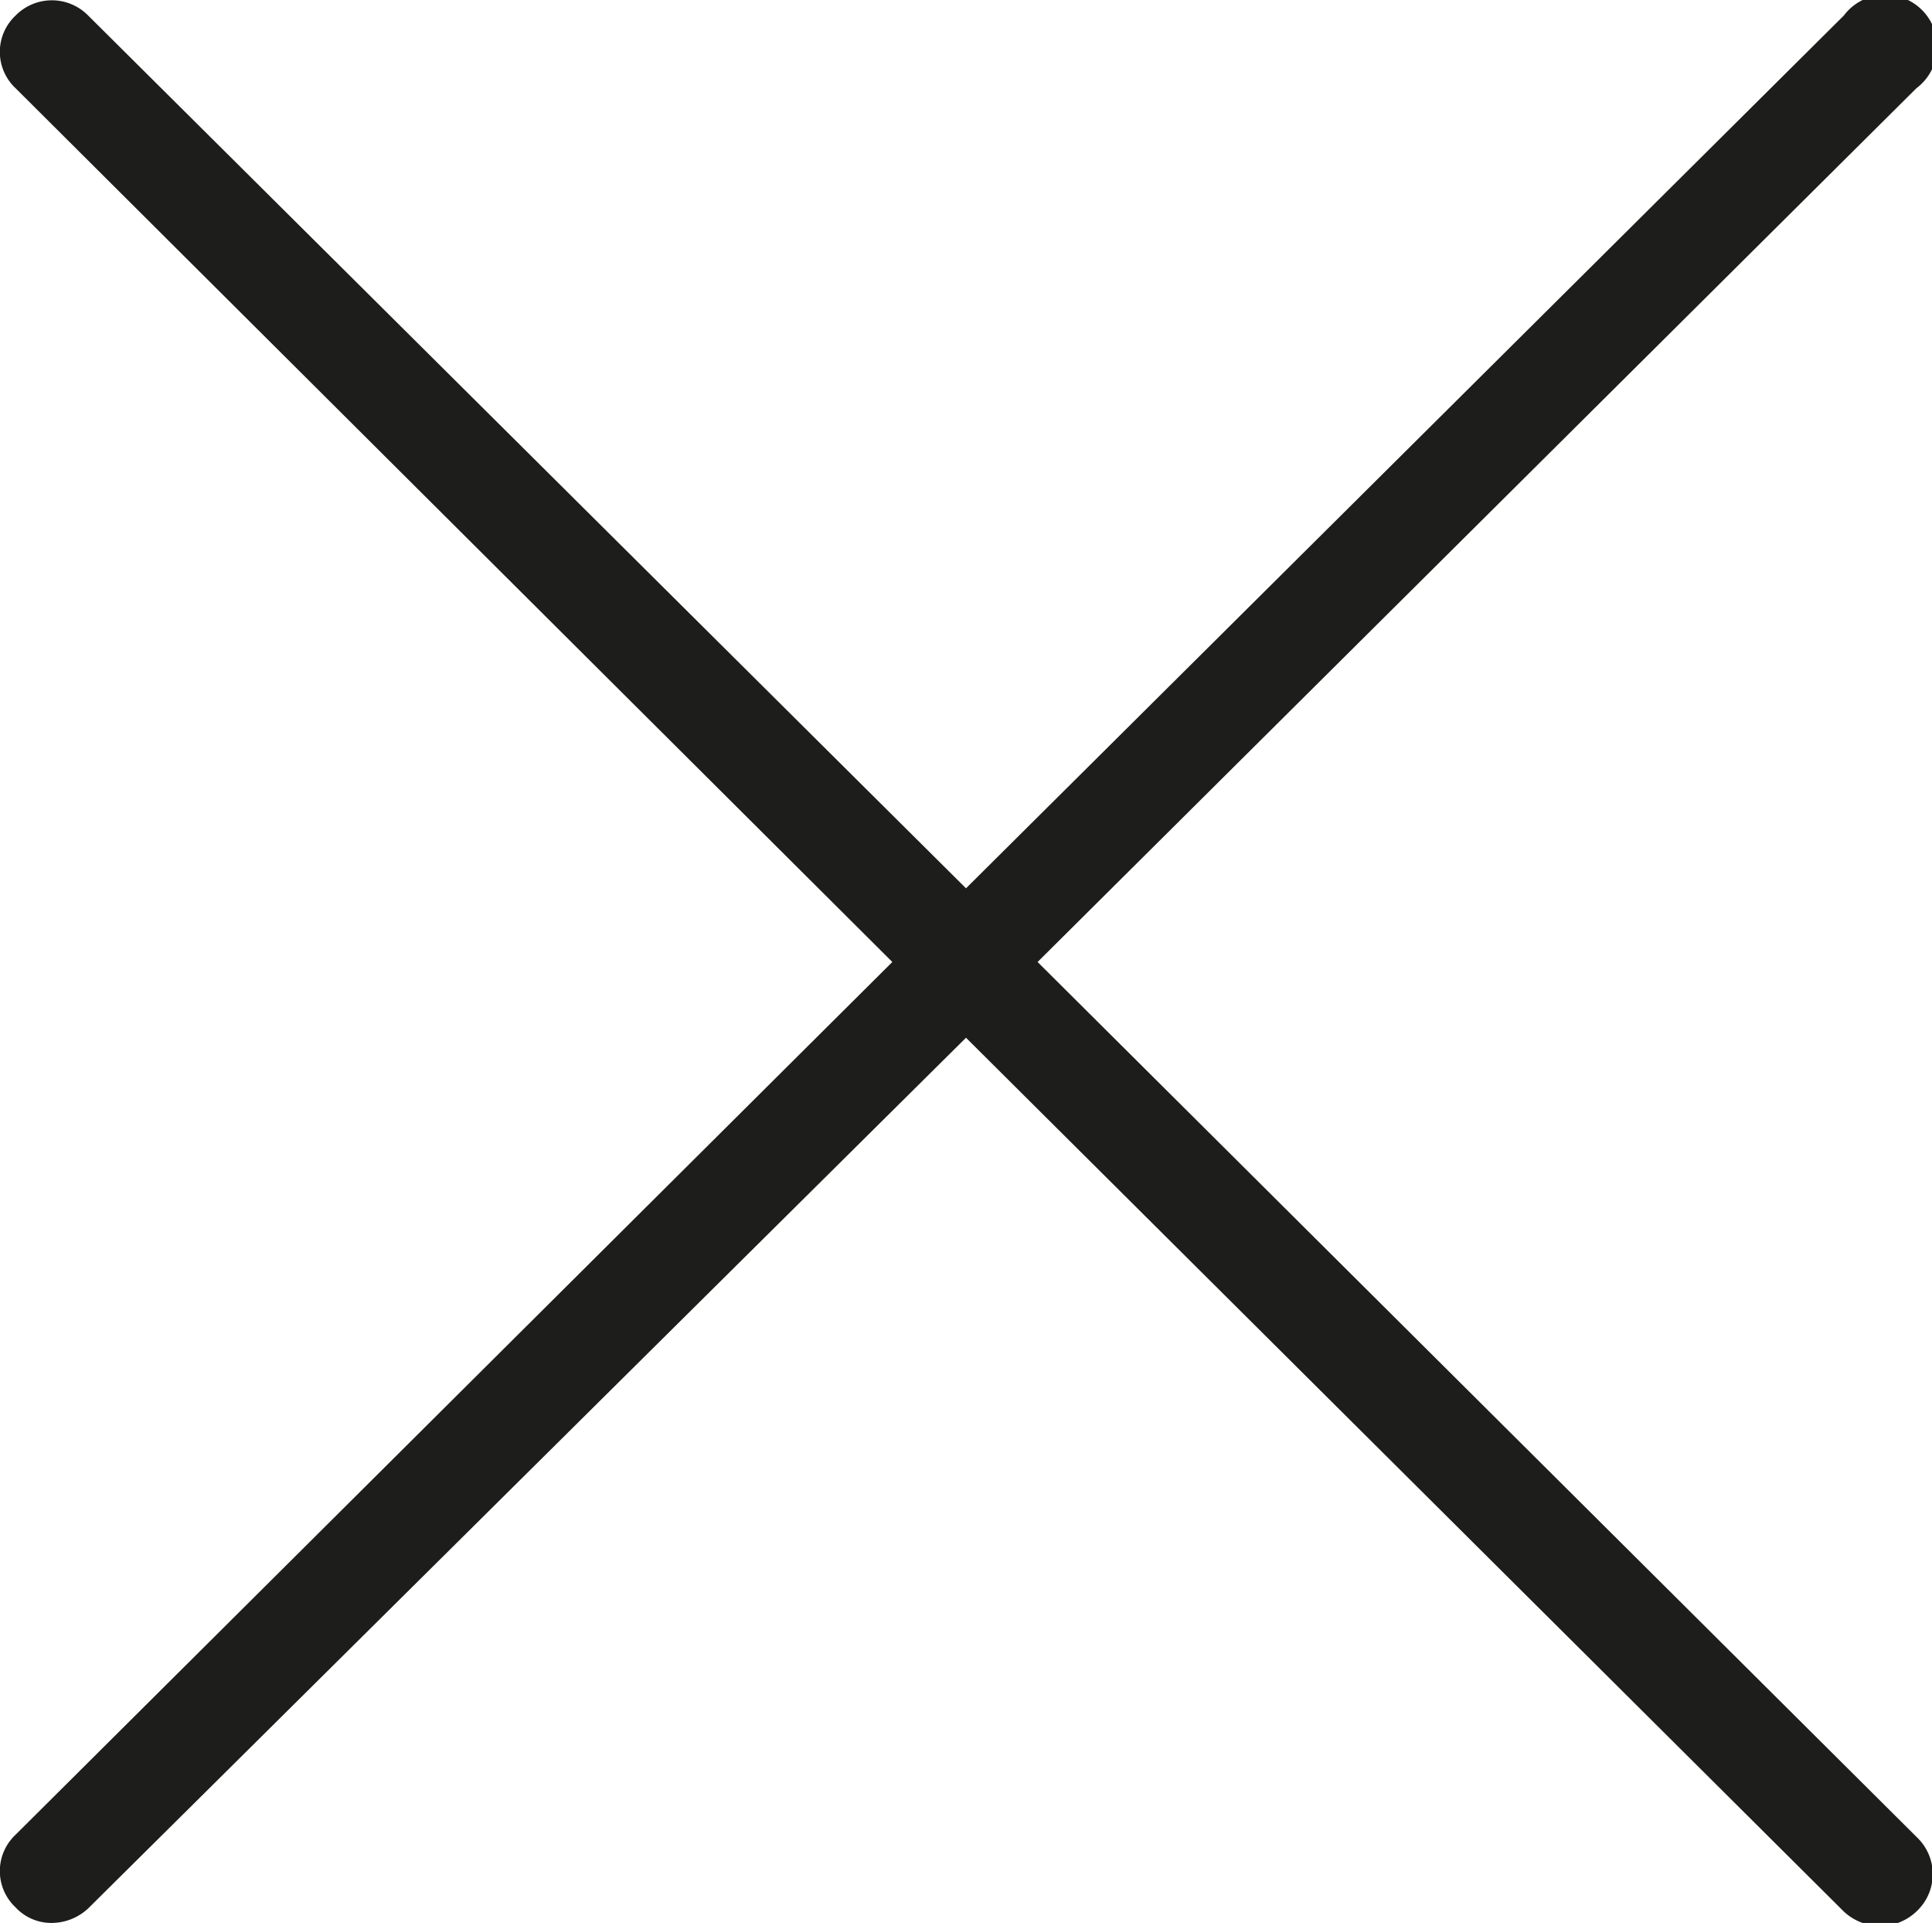
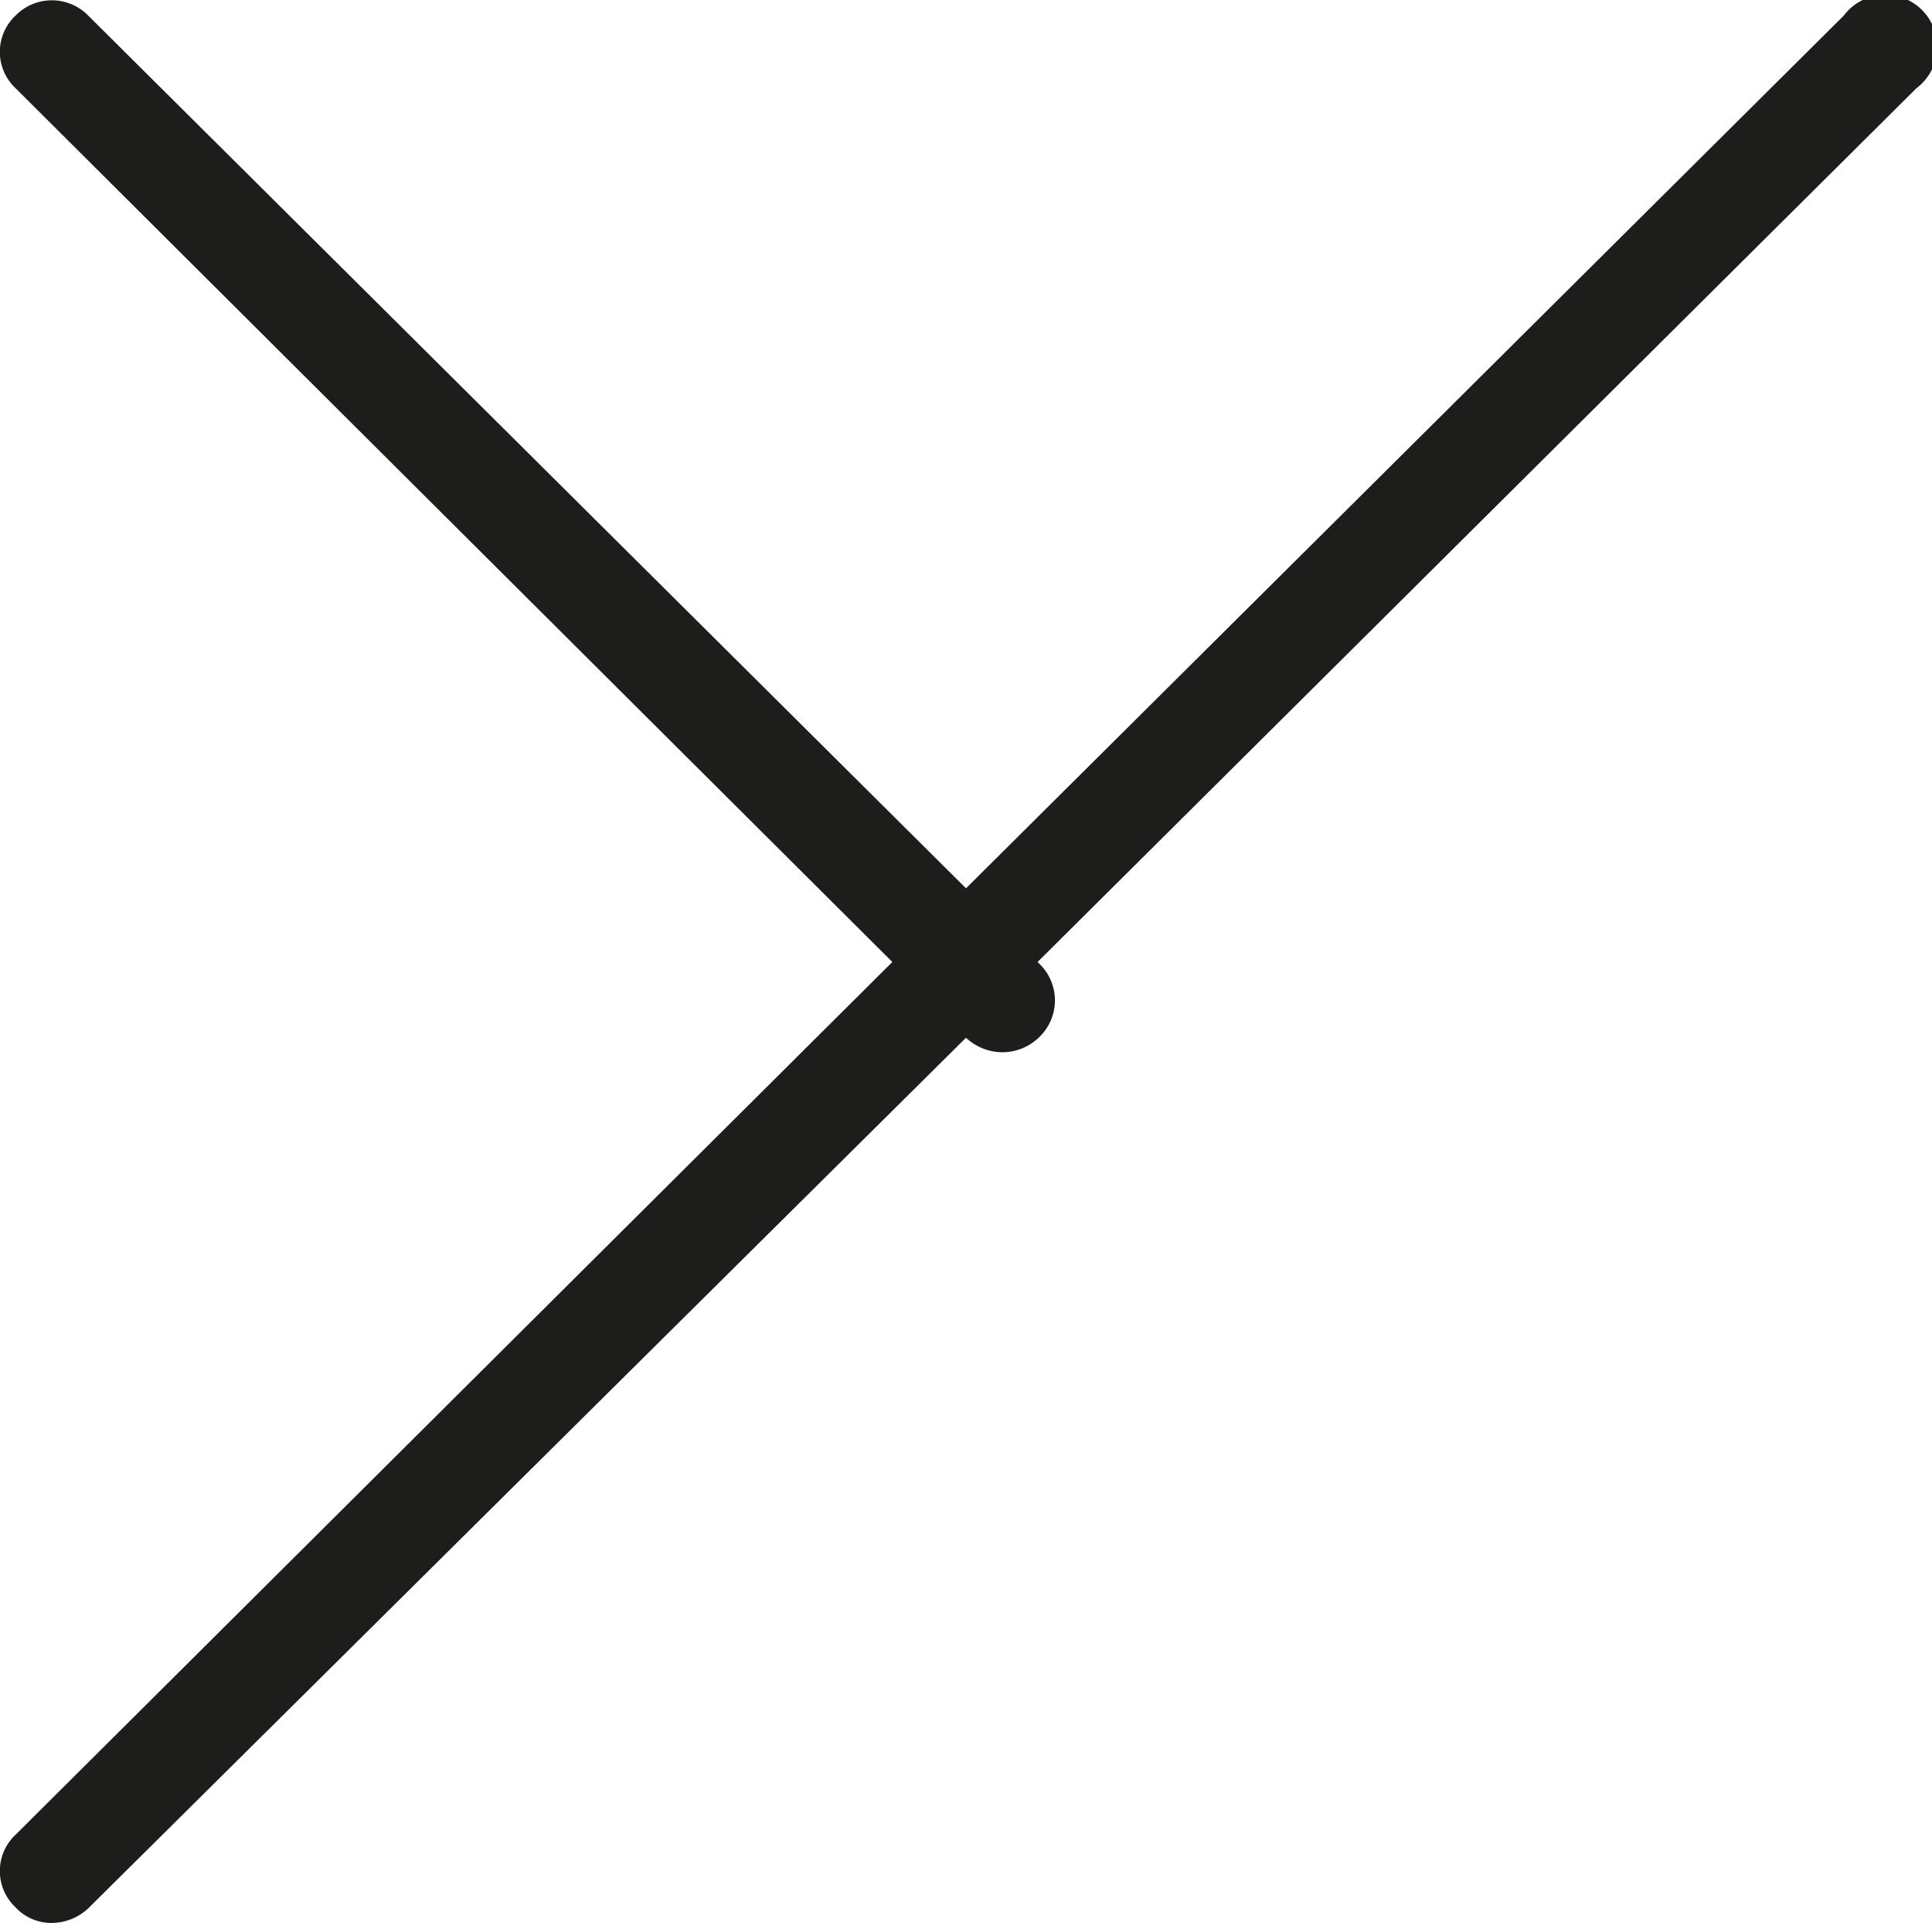
<svg xmlns="http://www.w3.org/2000/svg" id="Lag_1" data-name="Lag 1" viewBox="0 0 18.62 18.53">
  <defs>
    <style>.cls-1{fill:#1d1d1b;}</style>
  </defs>
-   <path class="cls-1" d="M10,9.27,18.47.85a.5.5,0,1,0-.7-.7L9.31,8.56.85.15a.49.49,0,0,0-.7,0,.48.48,0,0,0,0,.7L8.6,9.27.15,17.68a.48.48,0,0,0,0,.7.47.47,0,0,0,.35.15.52.52,0,0,0,.35-.14L9.31,10l8.46,8.42a.52.52,0,0,0,.35.14.51.51,0,0,0,.36-.15.49.49,0,0,0,0-.7Z" />
+   <path class="cls-1" d="M10,9.27,18.47.85a.5.5,0,1,0-.7-.7L9.31,8.56.85.15a.49.49,0,0,0-.7,0,.48.48,0,0,0,0,.7L8.6,9.27.15,17.68a.48.48,0,0,0,0,.7.47.47,0,0,0,.35.15.52.52,0,0,0,.35-.14L9.31,10a.52.52,0,0,0,.35.14.51.51,0,0,0,.36-.15.49.49,0,0,0,0-.7Z" />
</svg>